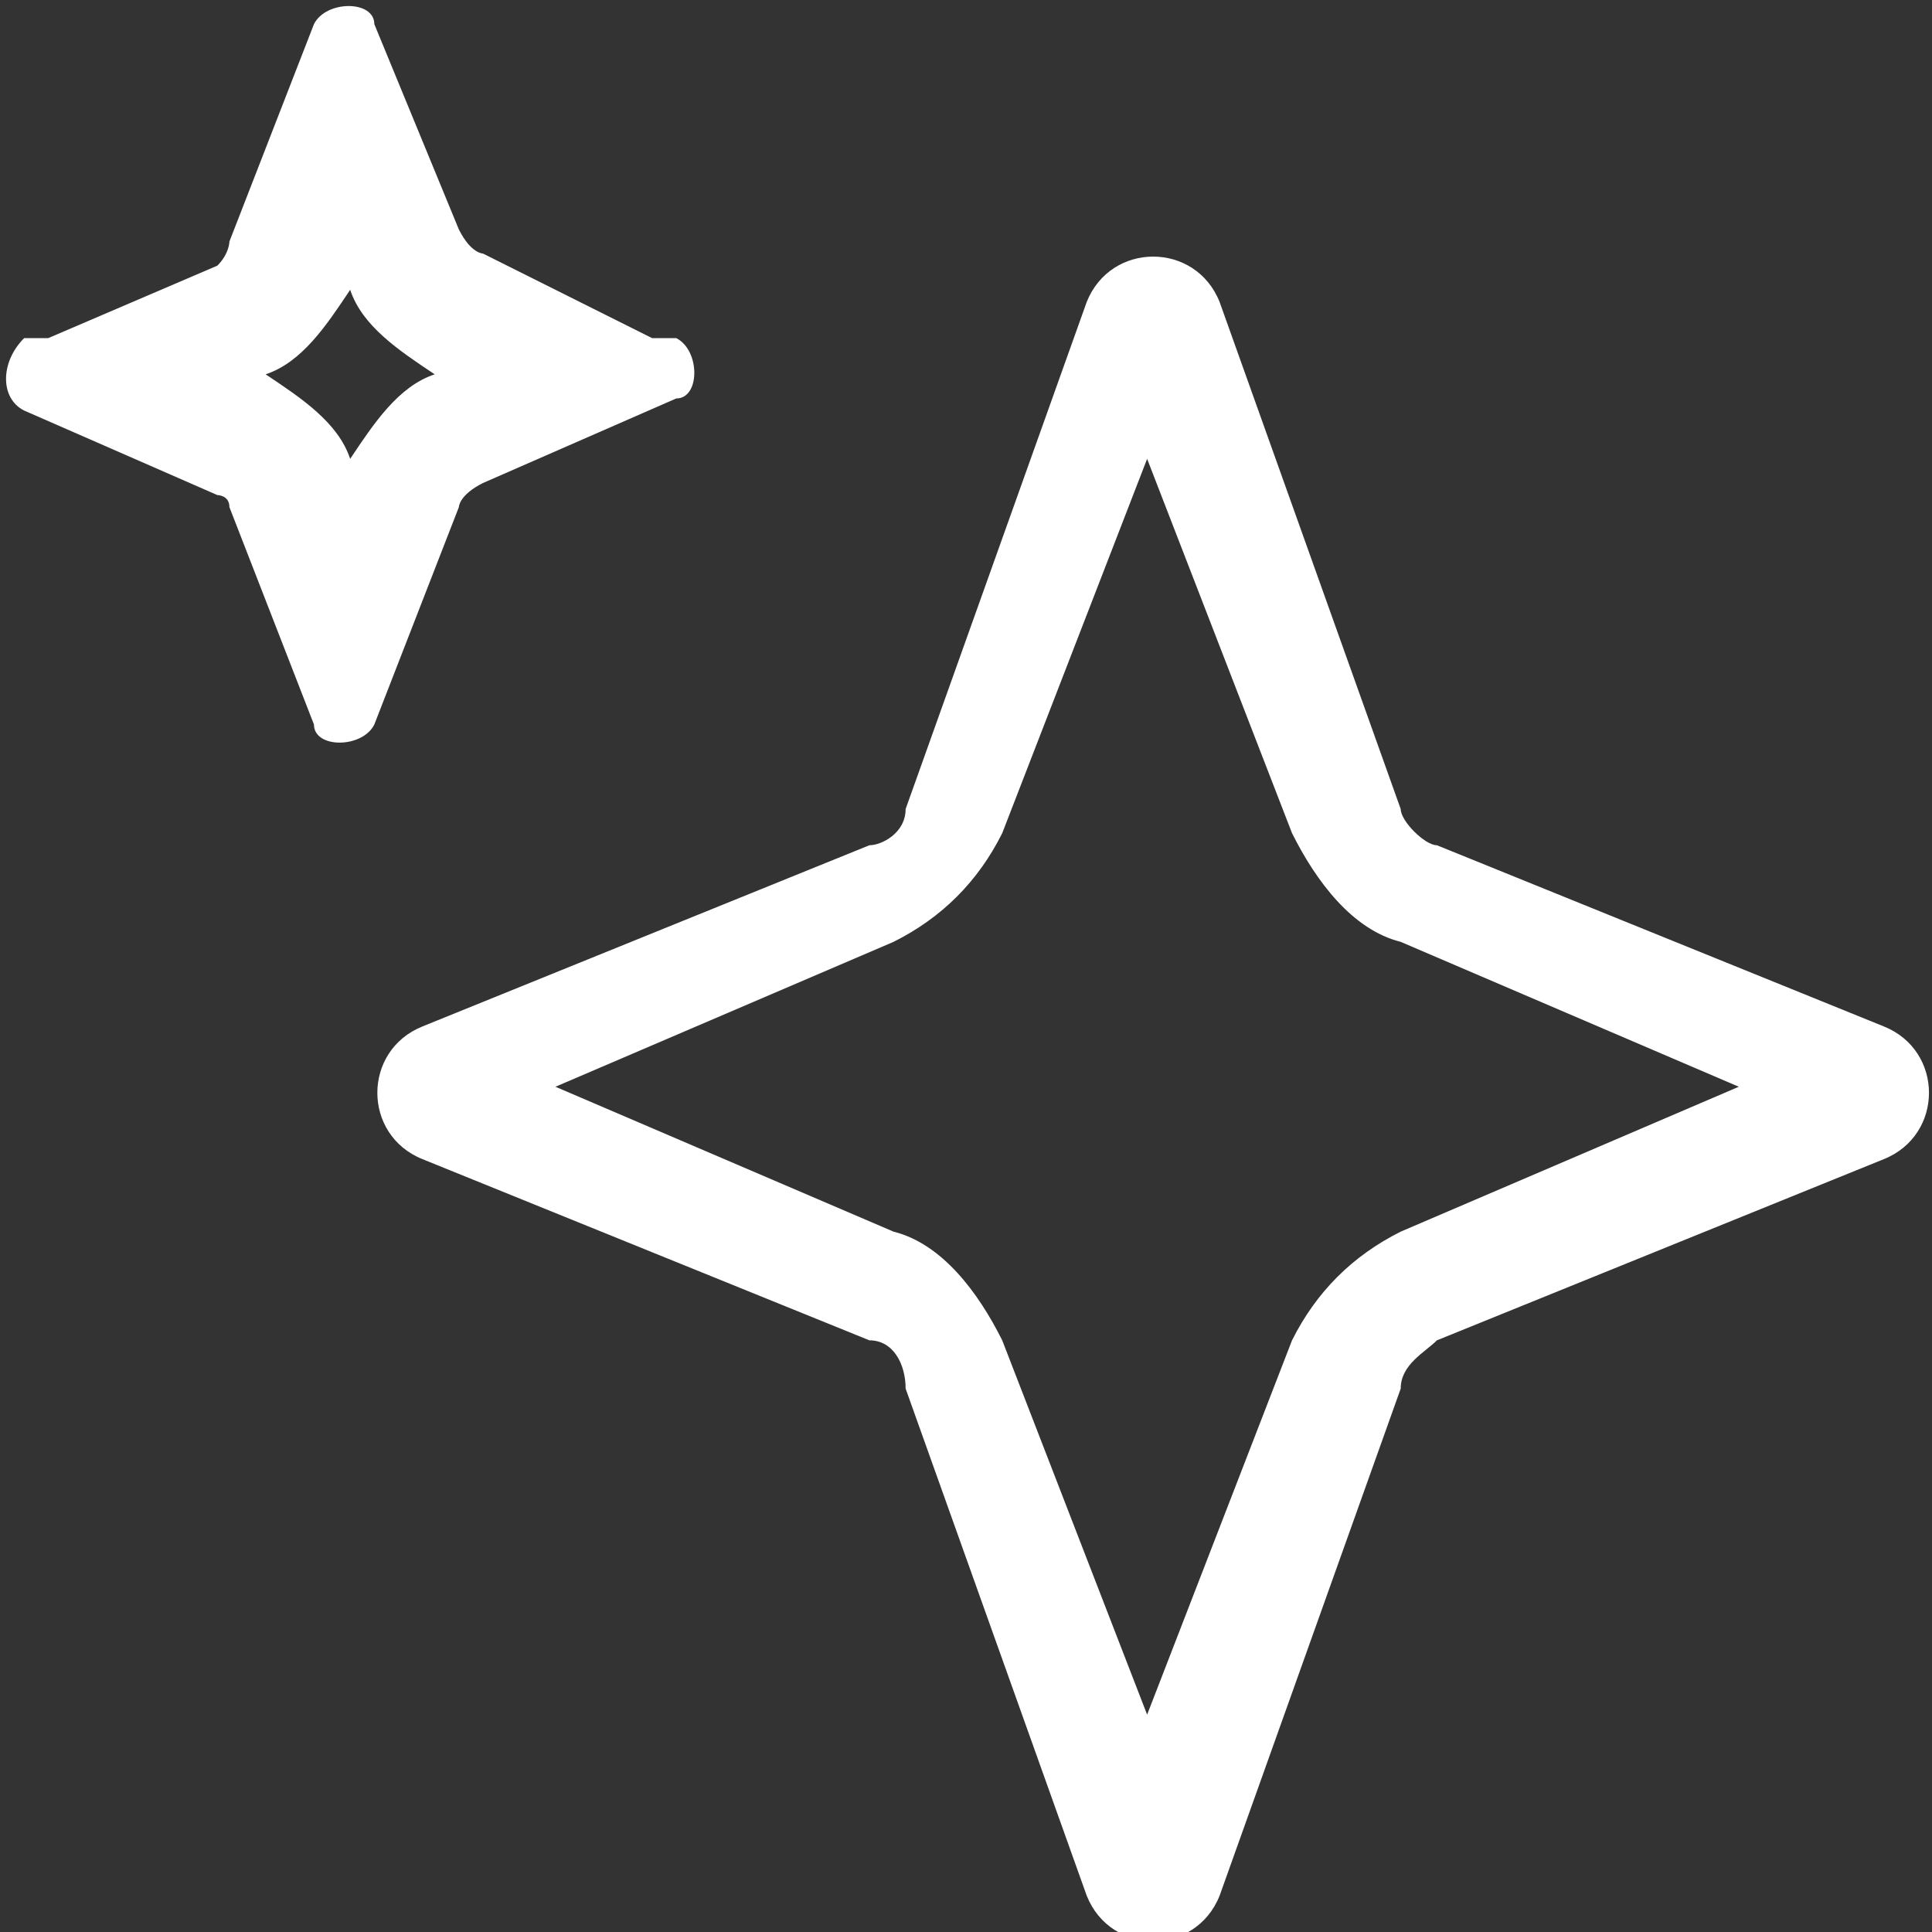
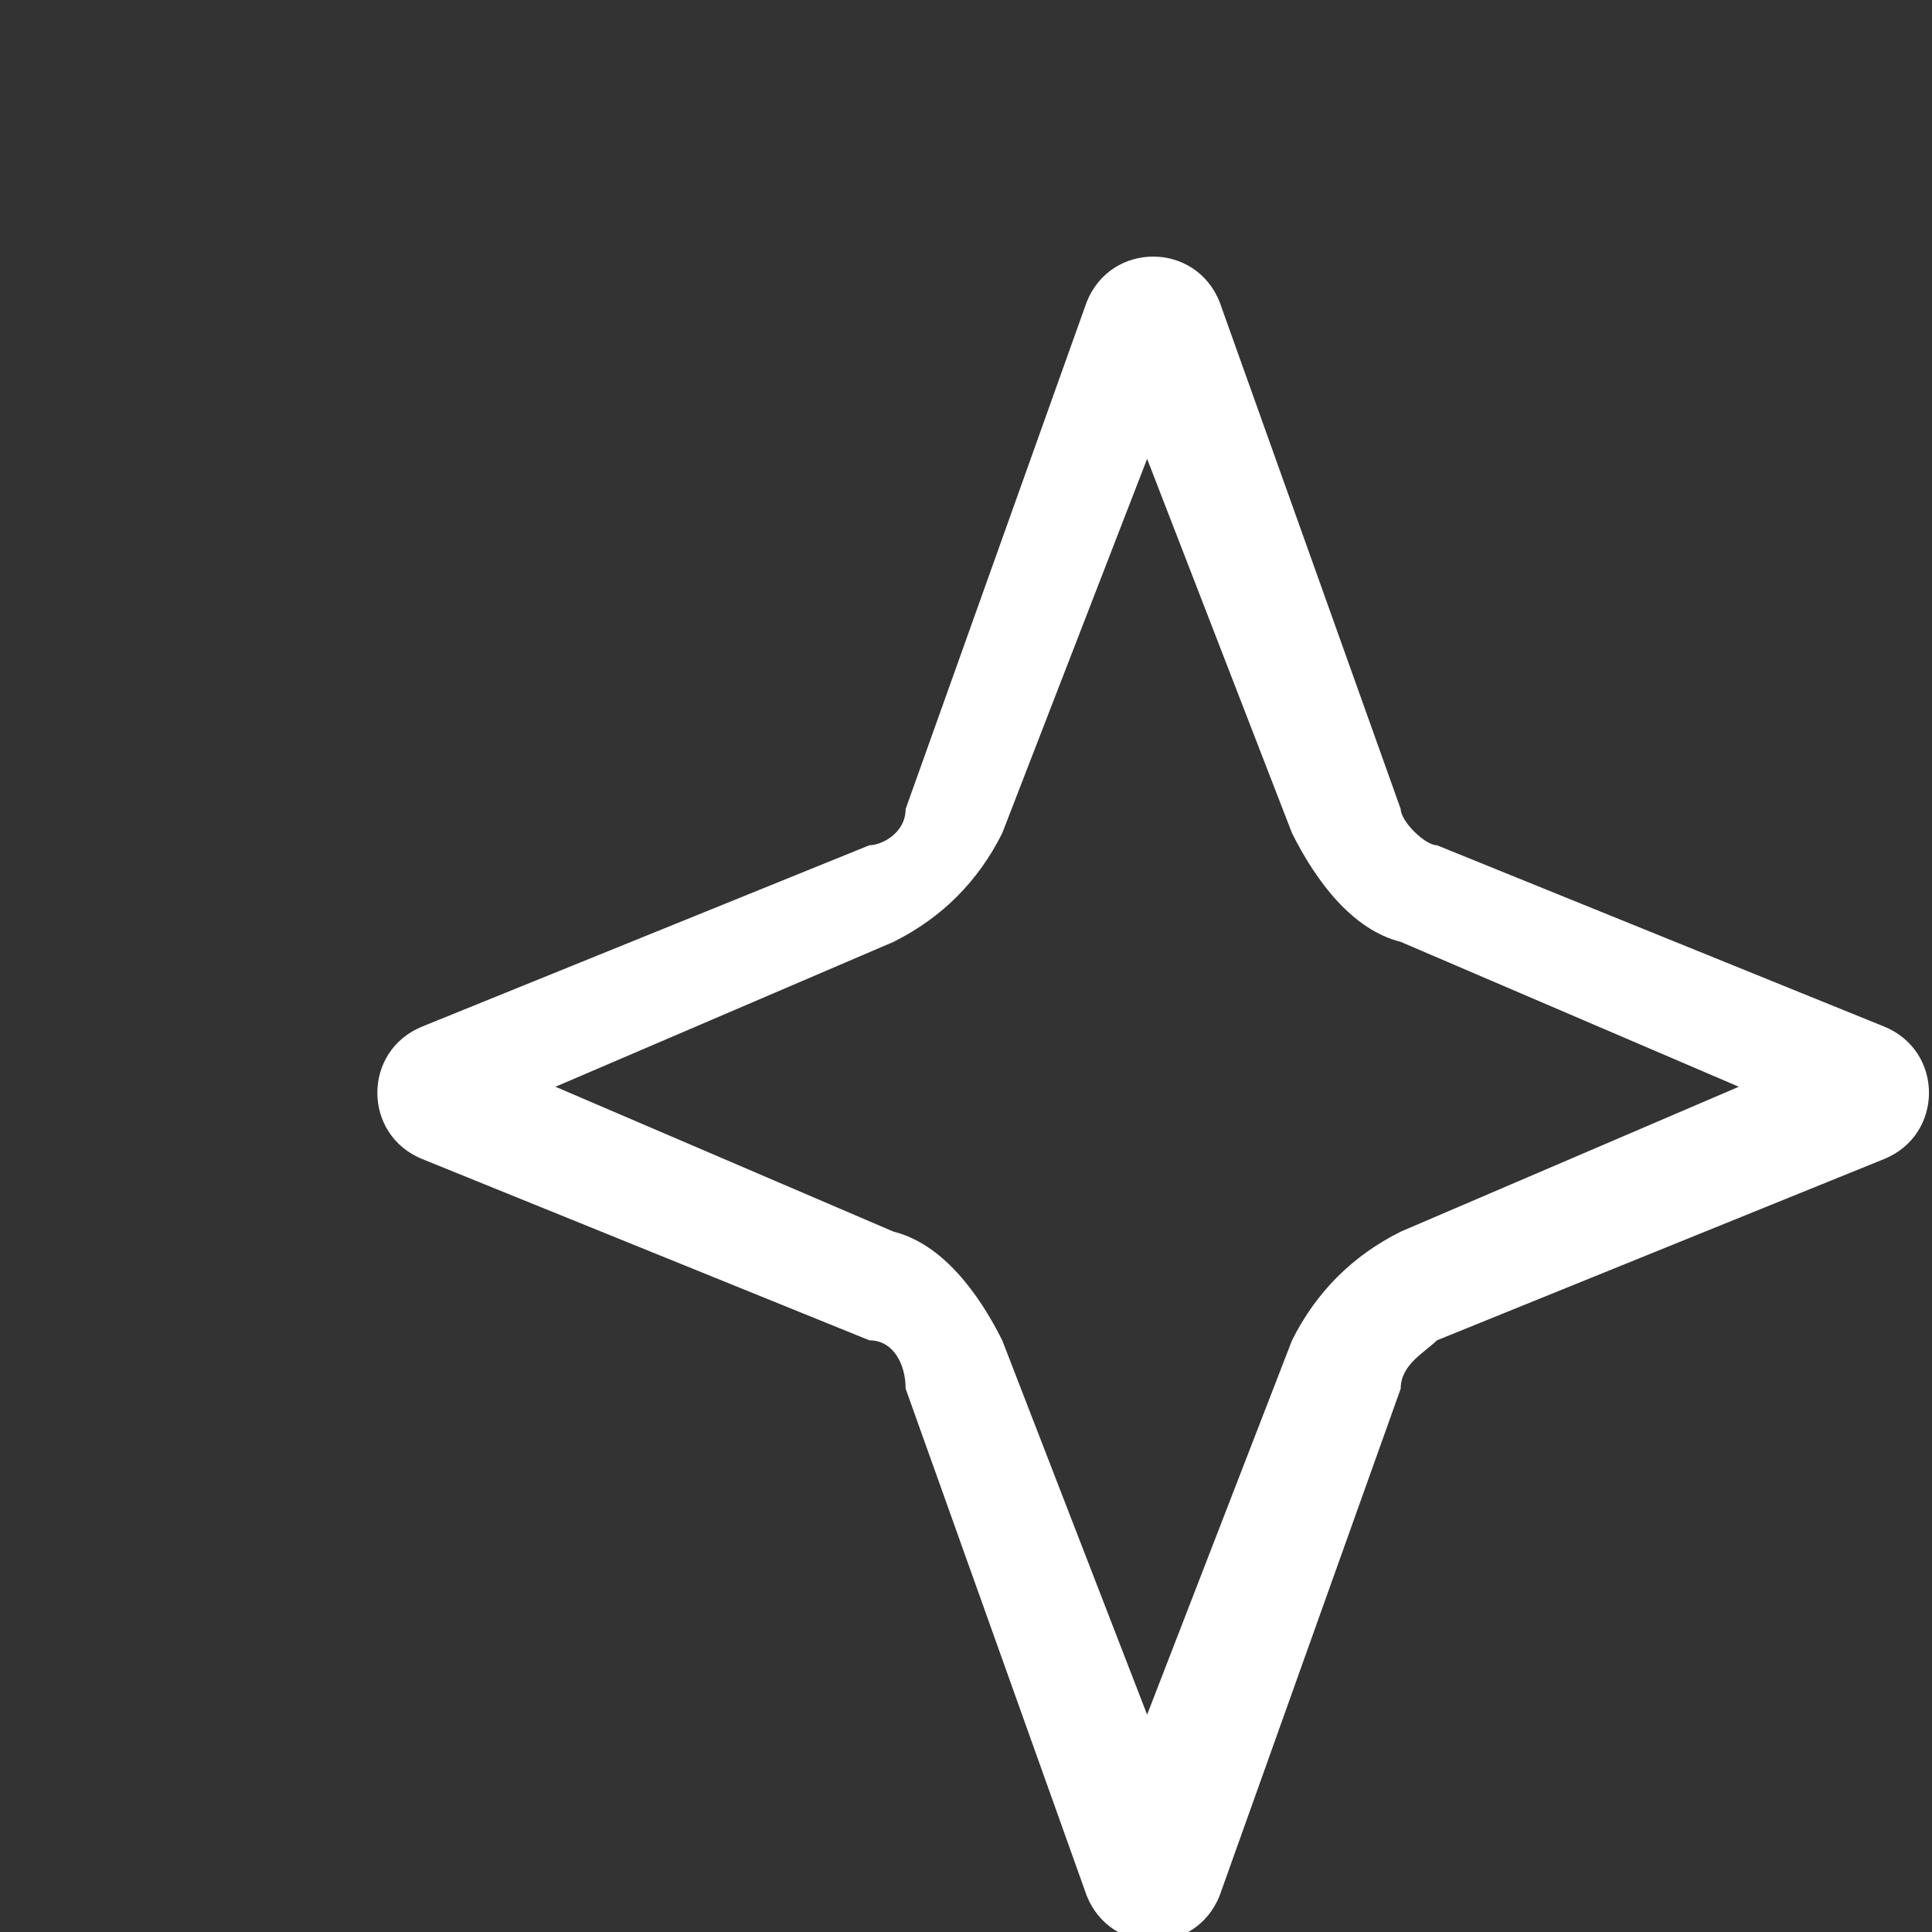
<svg xmlns="http://www.w3.org/2000/svg" id="Layer_2" data-name="Layer 2" version="1.1" viewBox="0 0 16 16">
  <rect x="0" y="0" width="16" height="16" fill="#333333" stroke="none" />
  <defs>
    <style>
      .cls-1 {
        fill: #fff;
        stroke-width: 0px;
      }
    </style>
  </defs>
  <g id="Layer_1-2" data-name="Layer 1-2">
    <g>
-       <path class="cls-1" d="M5.6,2.8h-.2c0,0-1.4-.7-1.4-.7,0,0-.1,0-.2-.2L3.1.2c0-.2-.4-.2-.5,0l-.7,1.8c0,0,0,.1-.1.2l-1.4.6h-.2c-.2.2-.2.5,0,.6l1.6.7c0,0,.1,0,.1.1l.7,1.8c0,.2.4.2.5,0l.7-1.8c0,0,0-.1.2-.2l1.6-.7c.2,0,.2-.4,0-.5h0ZM2.9,3.8c-.1-.3-.4-.5-.7-.7.3-.1.5-.4.7-.7.1.3.4.5.7.7-.3.1-.5.4-.7.7Z" />
      <path class="cls-1" d="M15.6,8.5l-3.7-1.5c-.1,0-.3-.2-.3-.3l-1.5-4.2c-.2-.5-.9-.5-1.1,0l-1.5,4.2c0,.2-.2.3-.3.3l-3.7,1.5c-.5.2-.5.9,0,1.1l3.7,1.5c.2,0,.3.2.3.4l1.5,4.2c.2.5.9.5,1.1,0l1.5-4.2c0-.2.2-.3.3-.4l3.7-1.5c.5-.2.5-.9,0-1.1ZM11.6,10.2c-.4.2-.7.5-.9.9h0l-1.2,3.1-1.2-3.1c-.2-.4-.5-.8-.9-.9l-2.8-1.2,2.8-1.2c.4-.2.7-.5.9-.9h0l1.2-3.1,1.2,3.1c.2.4.5.8.9.9l2.8,1.2s-2.8,1.2-2.8,1.2Z" />
    </g>
  </g>
</svg>